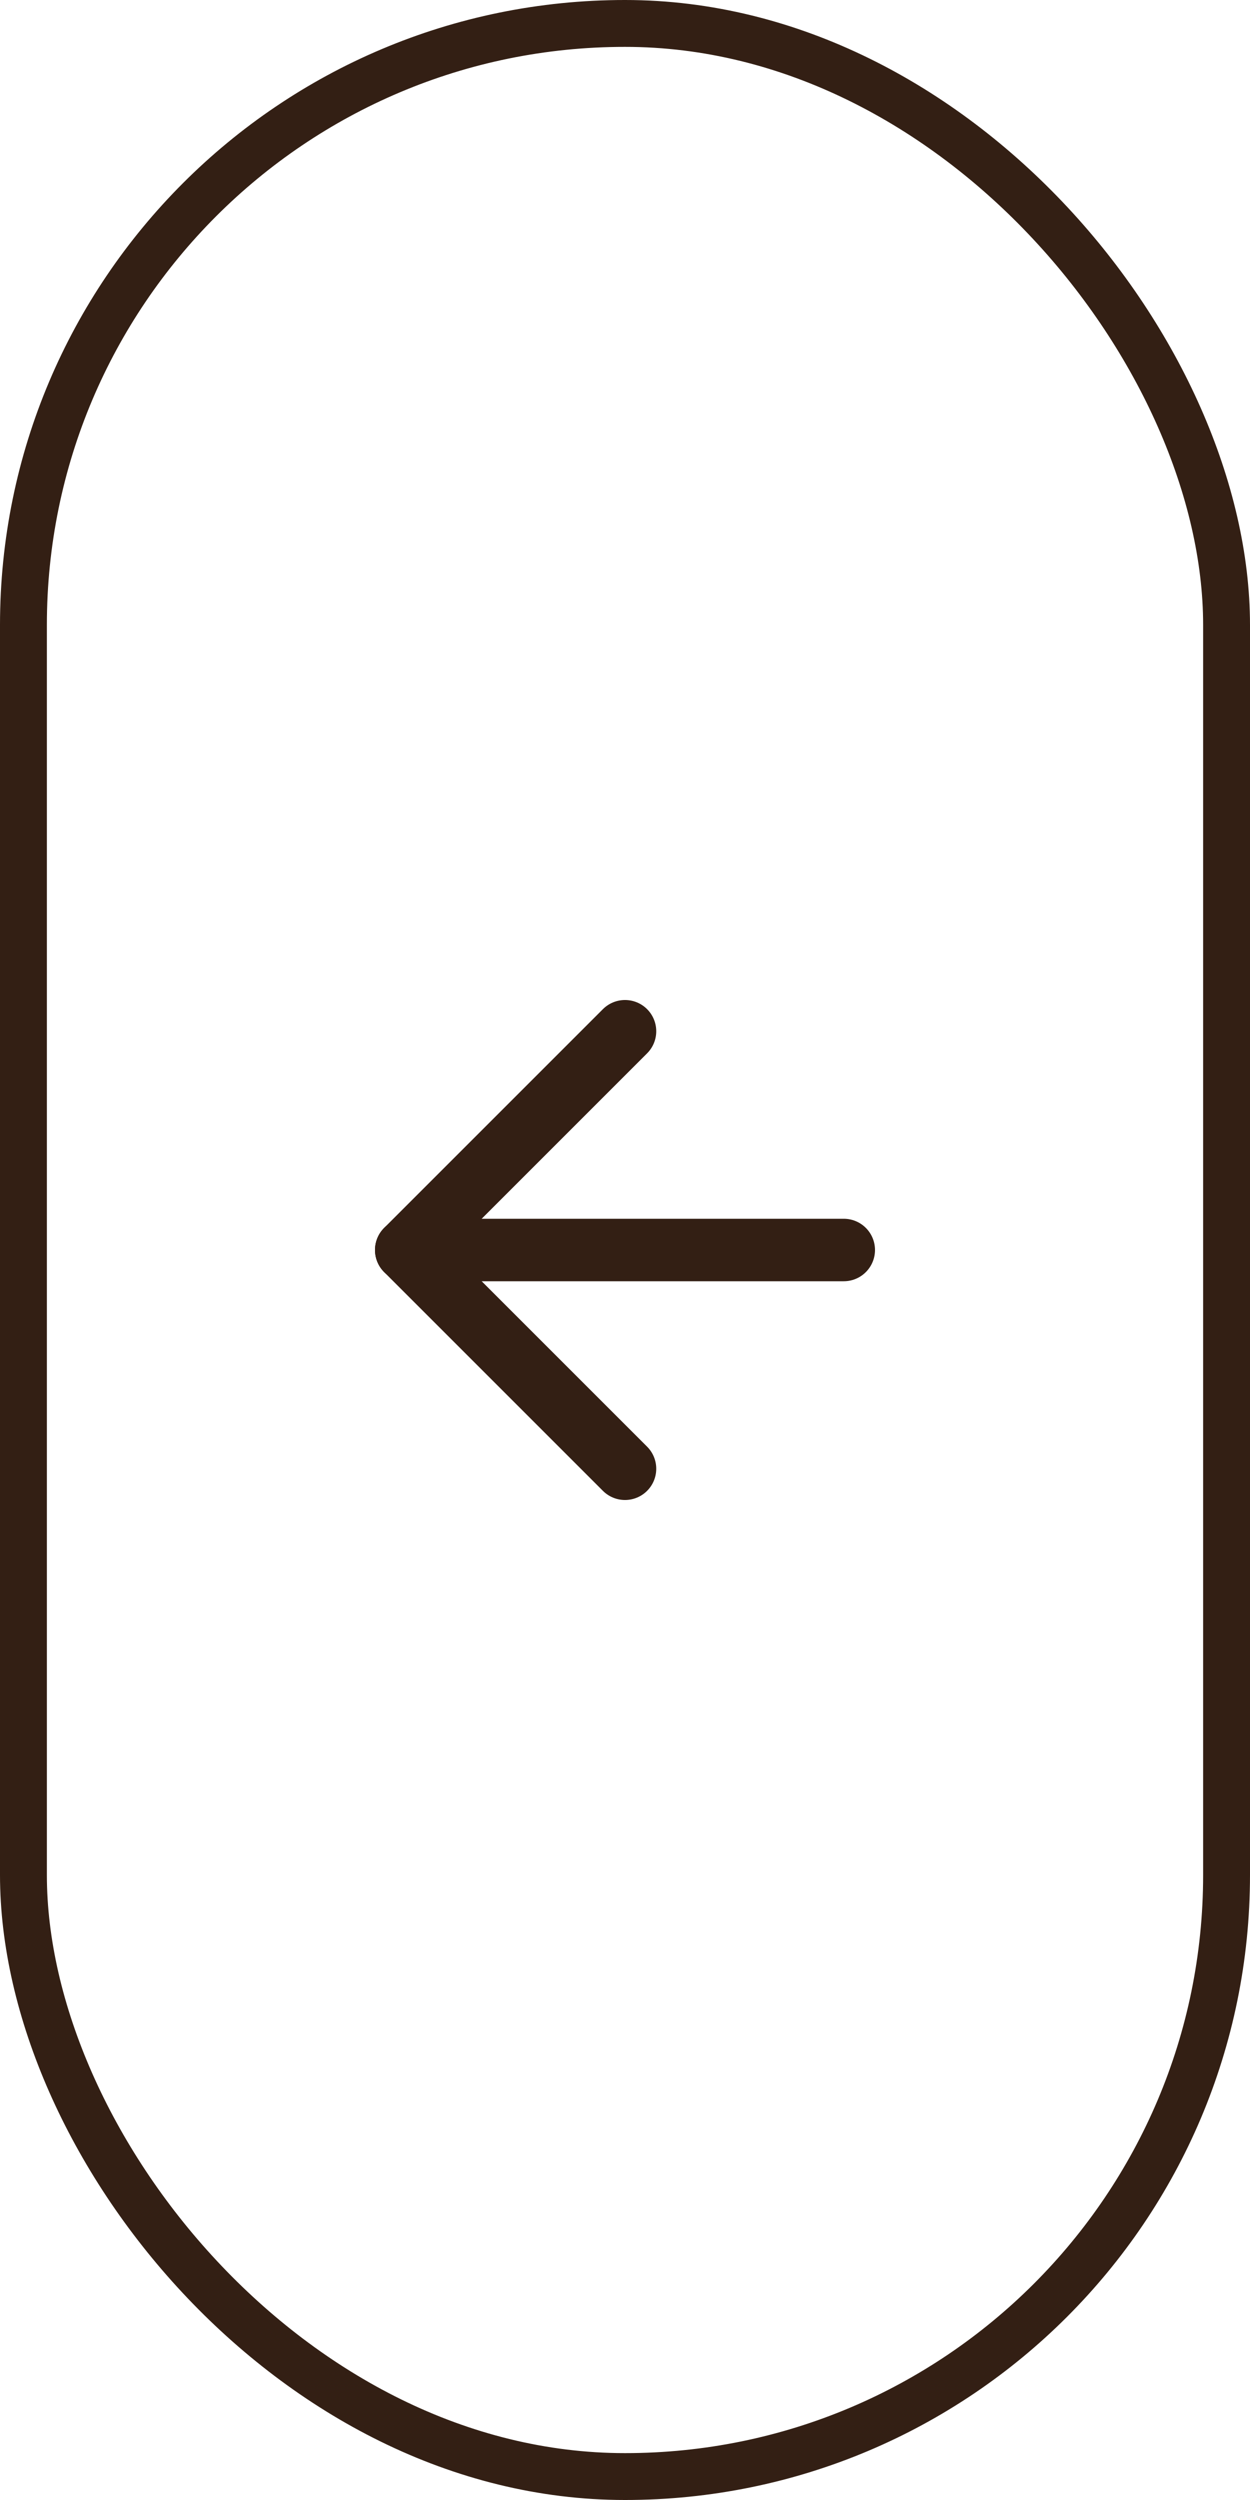
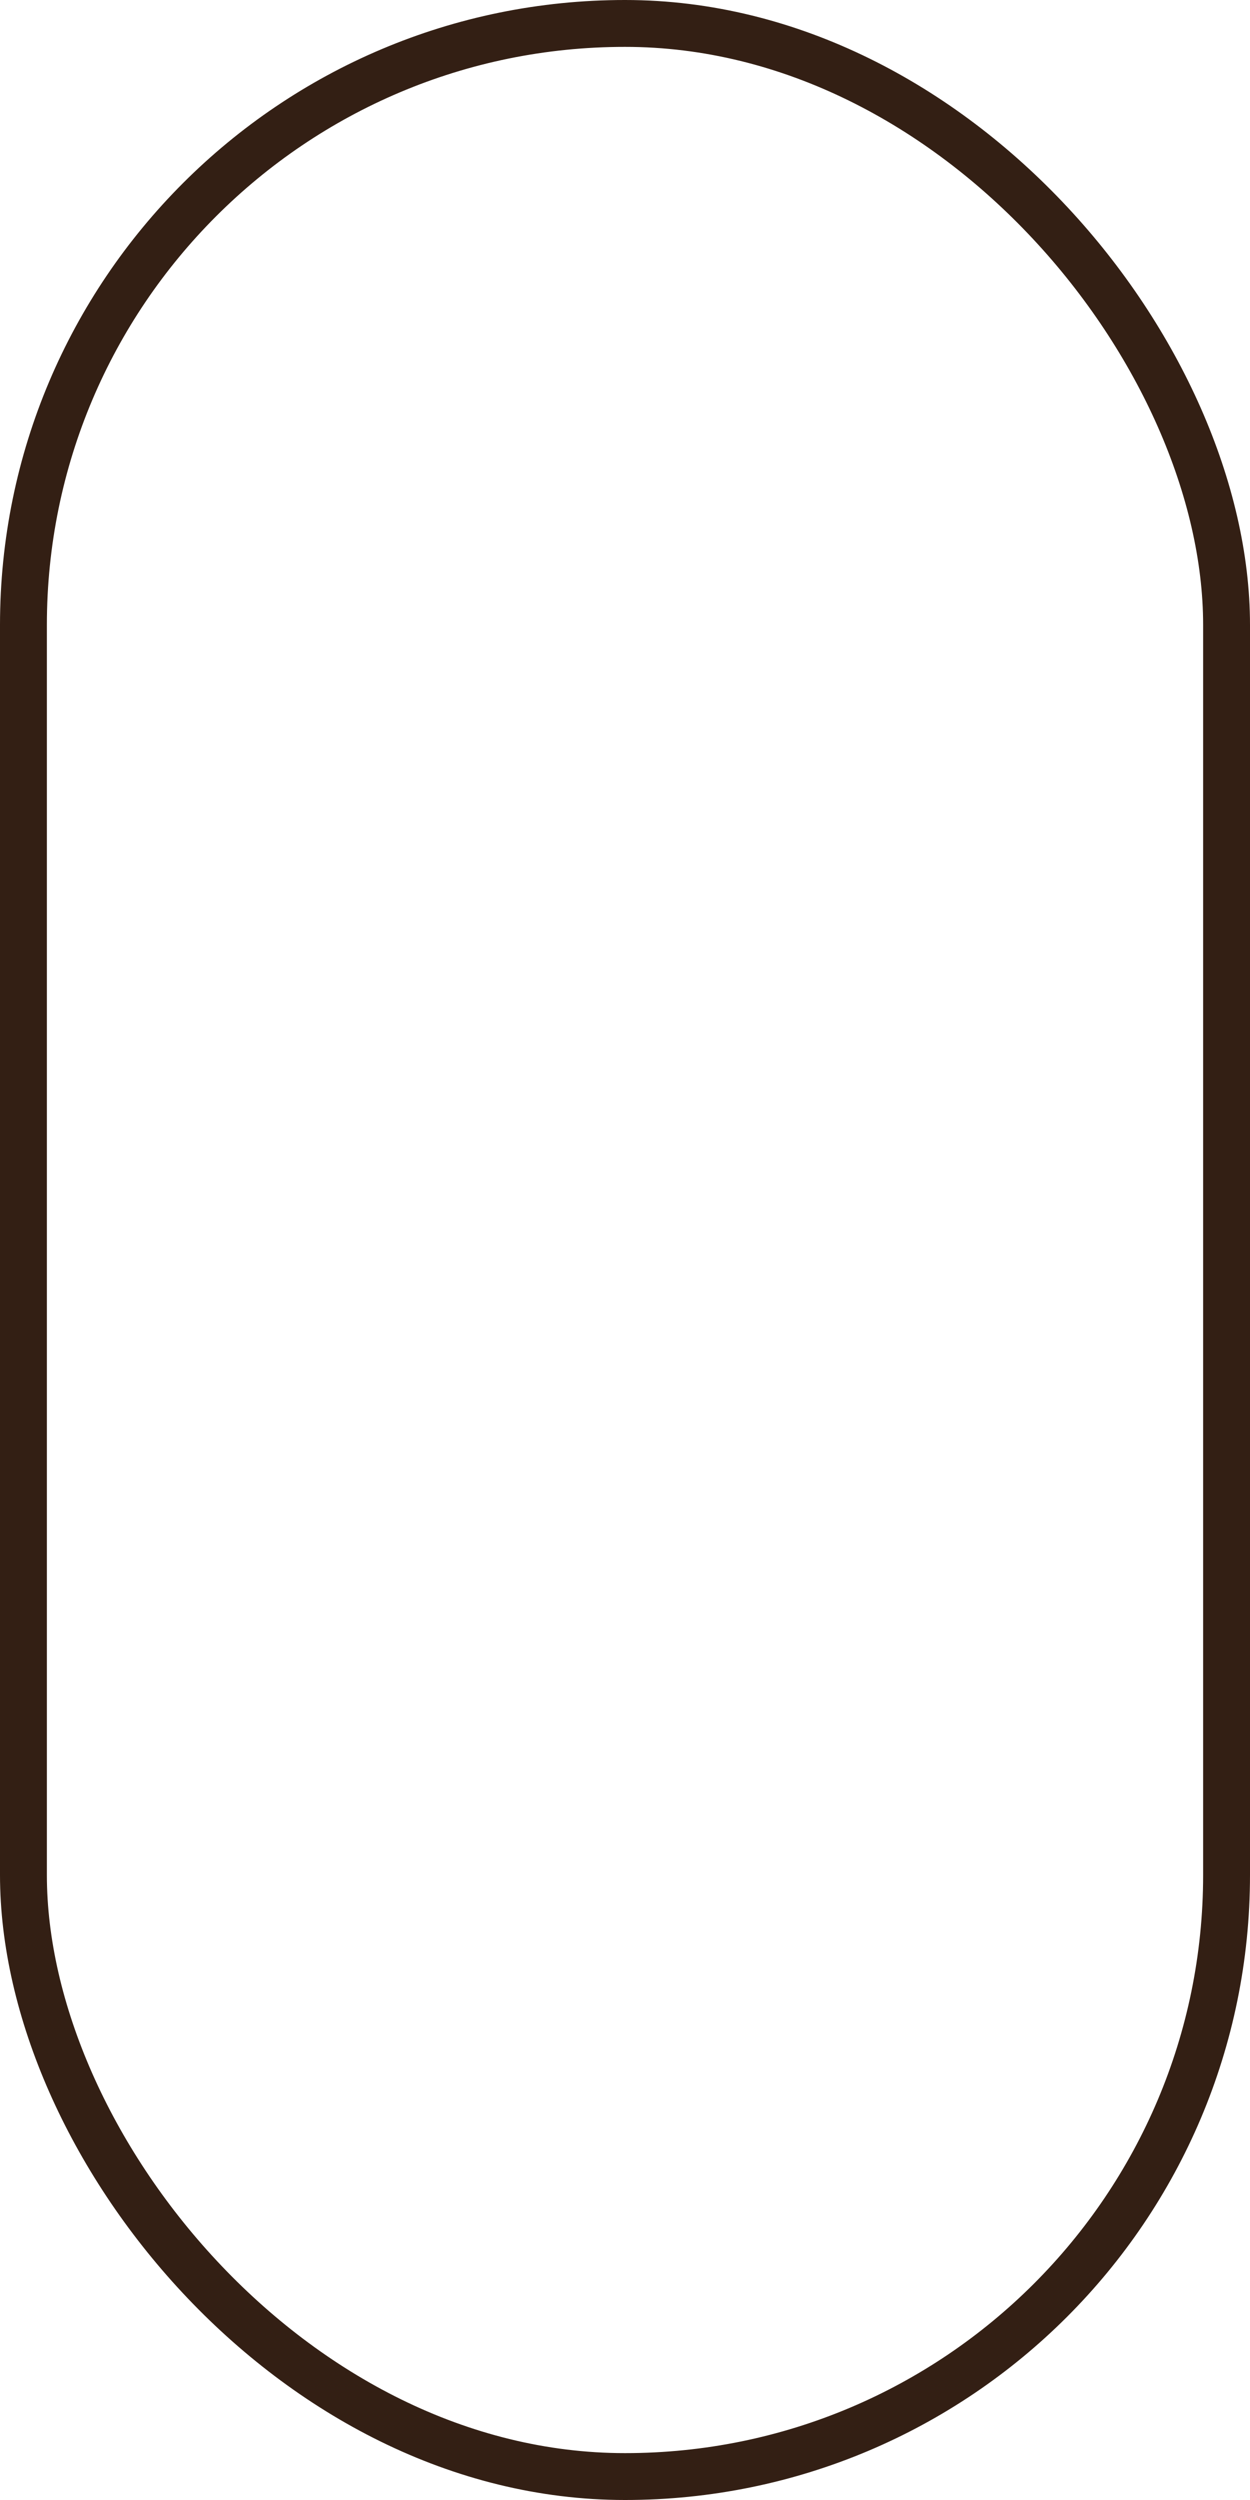
<svg xmlns="http://www.w3.org/2000/svg" width="40" height="80" viewBox="0 0 40 80" fill="none">
  <rect x="0.75" y="0.75" width="38.5" height="78.5" rx="19.25" stroke="#331F14" stroke-width="1.5" />
-   <path d="M27 40H13" stroke="#331F14" stroke-width="2" stroke-linecap="round" stroke-linejoin="round" />
-   <path d="M20 47L13 40L20 33" stroke="#331F14" stroke-width="2" stroke-linecap="round" stroke-linejoin="round" />
</svg>